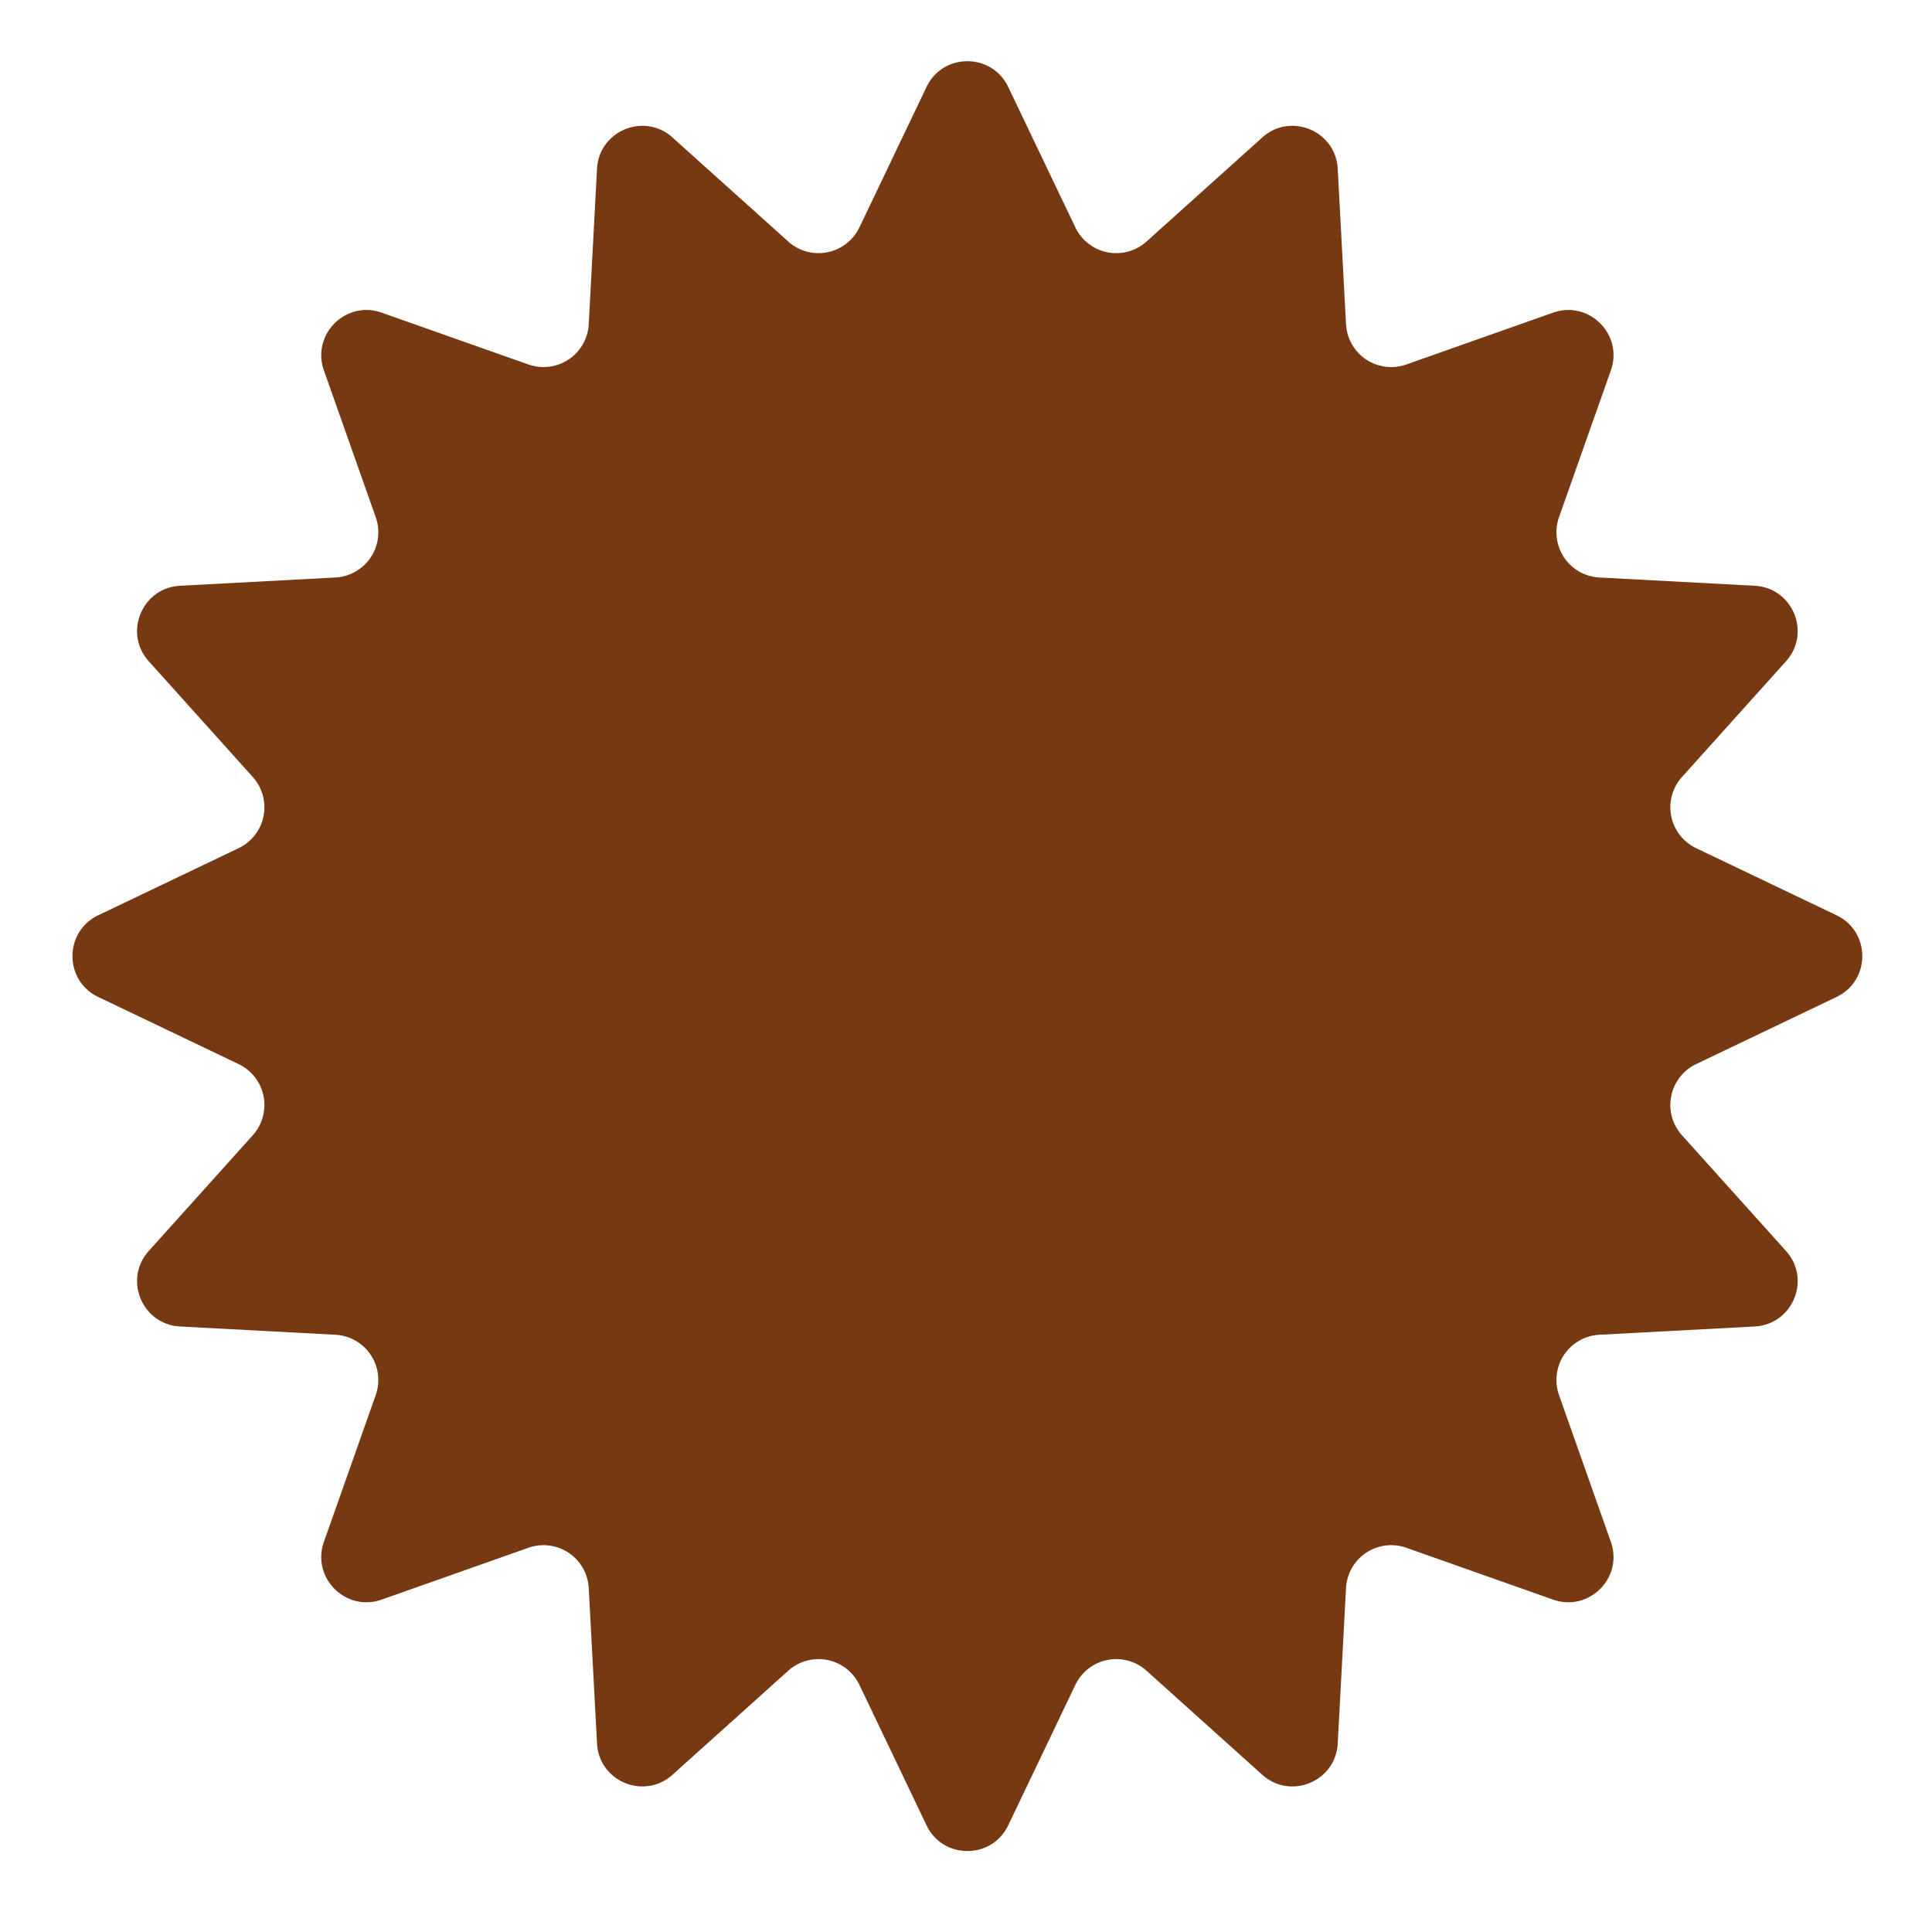
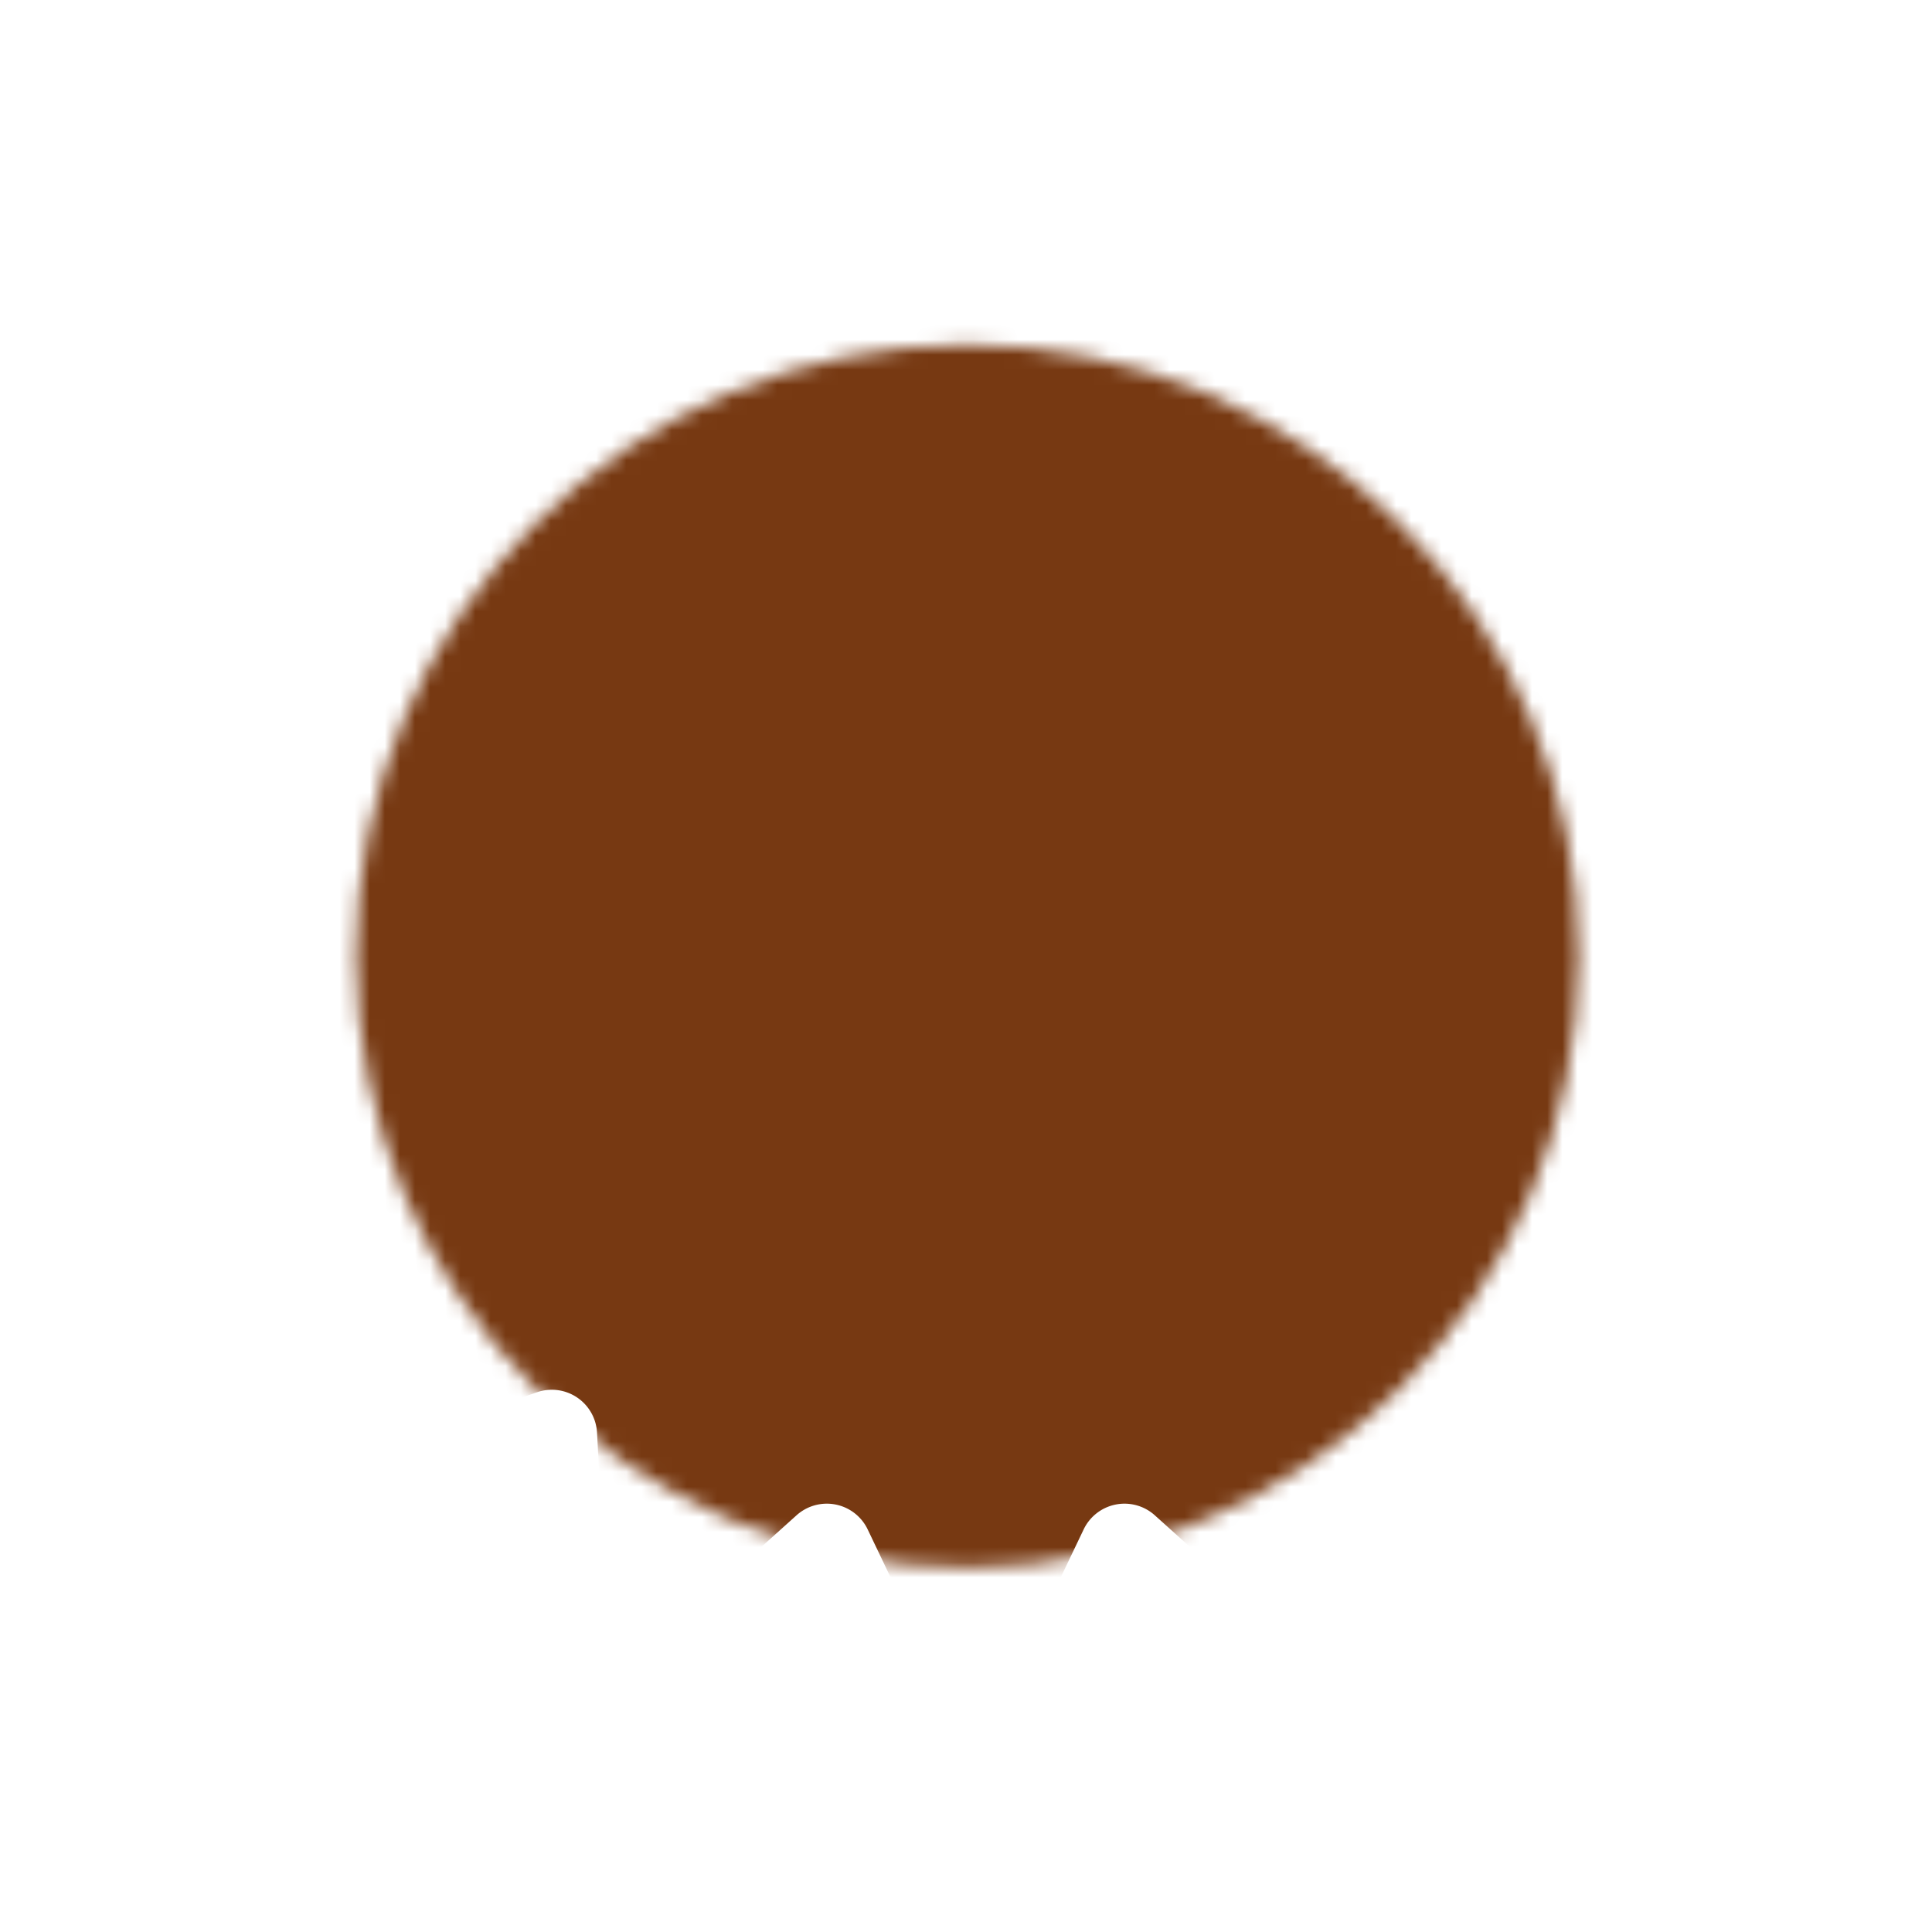
<svg xmlns="http://www.w3.org/2000/svg" width="128" height="128">
-   <path fill="#773912" mask="url(#a)" d="M61.385 5.762c1.087-2.275 4.326-2.275 5.413 0l4.448 9.304a3 3 0 0 0 4.712.937l7.67-6.893c1.874-1.686 4.866-.447 5 2.071l.549 10.298a3 3 0 0 0 3.995 2.669l9.723-3.434c2.378-.84 4.668 1.45 3.828 3.828l-3.434 9.724a3 3 0 0 0 2.67 3.994l10.297.549c2.518.134 3.757 3.126 2.072 5.001l-6.894 7.67a3 3 0 0 0 .937 4.712l9.304 4.447c2.275 1.088 2.275 4.326 0 5.413l-9.304 4.448a3 3 0 0 0-.937 4.712l6.894 7.67c1.685 1.875.446 4.867-2.072 5l-10.297.55a3 3 0 0 0-2.67 3.994l3.434 9.724c.84 2.377-1.45 4.667-3.828 3.828l-9.723-3.434a3 3 0 0 0-3.995 2.669l-.549 10.298c-.134 2.518-3.126 3.757-5 2.071l-7.67-6.893a3 3 0 0 0-4.712.937l-4.448 9.304c-1.087 2.275-4.326 2.275-5.413 0l-4.448-9.304a3 3 0 0 0-4.712-.937l-7.67 6.893c-1.875 1.686-4.867.447-5-2.071l-.55-10.298a3 3 0 0 0-3.994-2.669l-9.724 3.434c-2.377.839-4.667-1.451-3.827-3.828l3.433-9.724a3 3 0 0 0-2.669-3.995l-10.297-.548c-2.518-.134-3.757-3.126-2.072-5.001l6.894-7.67a3 3 0 0 0-.938-4.712l-9.303-4.448c-2.275-1.087-2.275-4.325 0-5.413l9.303-4.447a3 3 0 0 0 .938-4.712l-6.894-7.67c-1.685-1.875-.446-4.867 2.072-5.001l10.297-.549a3 3 0 0 0 2.67-3.994l-3.434-9.724c-.84-2.378 1.45-4.668 3.827-3.828l9.724 3.434a3 3 0 0 0 3.995-2.67l.548-10.297c.134-2.518 3.126-3.757 5.002-2.071l7.67 6.893a3 3 0 0 0 4.711-.937l4.448-9.304Z" />
+   <path fill="#773912" mask="url(#a)" d="M61.385 5.762c1.087-2.275 4.326-2.275 5.413 0l4.448 9.304a3 3 0 0 0 4.712.937l7.67-6.893c1.874-1.686 4.866-.447 5 2.071l.549 10.298a3 3 0 0 0 3.995 2.669l9.723-3.434c2.378-.84 4.668 1.45 3.828 3.828l-3.434 9.724a3 3 0 0 0 2.67 3.994l10.297.549c2.518.134 3.757 3.126 2.072 5.001l-6.894 7.67a3 3 0 0 0 .937 4.712l9.304 4.447c2.275 1.088 2.275 4.326 0 5.413l-9.304 4.448a3 3 0 0 0-.937 4.712l6.894 7.67c1.685 1.875.446 4.867-2.072 5l-10.297.55a3 3 0 0 0-2.67 3.994l3.434 9.724c.84 2.377-1.45 4.667-3.828 3.828l-9.723-3.434a3 3 0 0 0-3.995 2.669c-.134 2.518-3.126 3.757-5 2.071l-7.67-6.893a3 3 0 0 0-4.712.937l-4.448 9.304c-1.087 2.275-4.326 2.275-5.413 0l-4.448-9.304a3 3 0 0 0-4.712-.937l-7.67 6.893c-1.875 1.686-4.867.447-5-2.071l-.55-10.298a3 3 0 0 0-3.994-2.669l-9.724 3.434c-2.377.839-4.667-1.451-3.827-3.828l3.433-9.724a3 3 0 0 0-2.669-3.995l-10.297-.548c-2.518-.134-3.757-3.126-2.072-5.001l6.894-7.67a3 3 0 0 0-.938-4.712l-9.303-4.448c-2.275-1.087-2.275-4.325 0-5.413l9.303-4.447a3 3 0 0 0 .938-4.712l-6.894-7.67c-1.685-1.875-.446-4.867 2.072-5.001l10.297-.549a3 3 0 0 0 2.67-3.994l-3.434-9.724c-.84-2.378 1.45-4.668 3.827-3.828l9.724 3.434a3 3 0 0 0 3.995-2.67l.548-10.297c.134-2.518 3.126-3.757 5.002-2.071l7.67 6.893a3 3 0 0 0 4.711-.937l4.448-9.304Z" />
  <path fill="#773912" d="M43.696 40.84c-2.177 1.77-4.084 3.32-4.24 3.445l-.28.219 1.897 1.842 1.897 1.832-.01 16.807v16.808l-2.571 3.07-2.57 3.07 3.918.031c2.156.01 5.69.01 7.868 0l3.95-.03-2.603-3.04-2.602-3.049.021-12.562.031-12.561 6.313 10.376c3.473 5.703 6.324 10.365 6.334 10.355.01-.02 2.84-4.642 6.272-10.282 3.431-5.64 6.282-10.293 6.334-10.355.052-.053.093 5.276.093 12.447v12.55l-1.472 1.76c-.808.968-1.97 2.352-2.591 3.08l-1.12 1.332h9.9c5.442 0 9.9-.02 9.9-.041 0-.032-1.14-1.416-2.54-3.08l-2.54-3.03V46.794l2.54-3.028c1.4-1.665 2.54-3.06 2.54-3.08 0-.032-4.458-.053-9.9-.053h-9.89l2.696 3.227c1.482 1.78 2.674 3.257 2.653 3.31-.02.04-2.322 3.85-5.11 8.481-3.815 6.317-5.09 8.367-5.173 8.263a6780.61 6780.61 0 0 1-7.982-13.217c-4.333-7.191-7.91-13.082-7.94-13.082-.032 0-1.846 1.447-4.023 3.227Z" />
  <defs>
    <mask id="a">
-       <rect fill="white" x="0" y="0" width="128" height="128" />
      <circle fill="black" cx="64.091" cy="63.346" r="40.503" />
    </mask>
  </defs>
</svg>